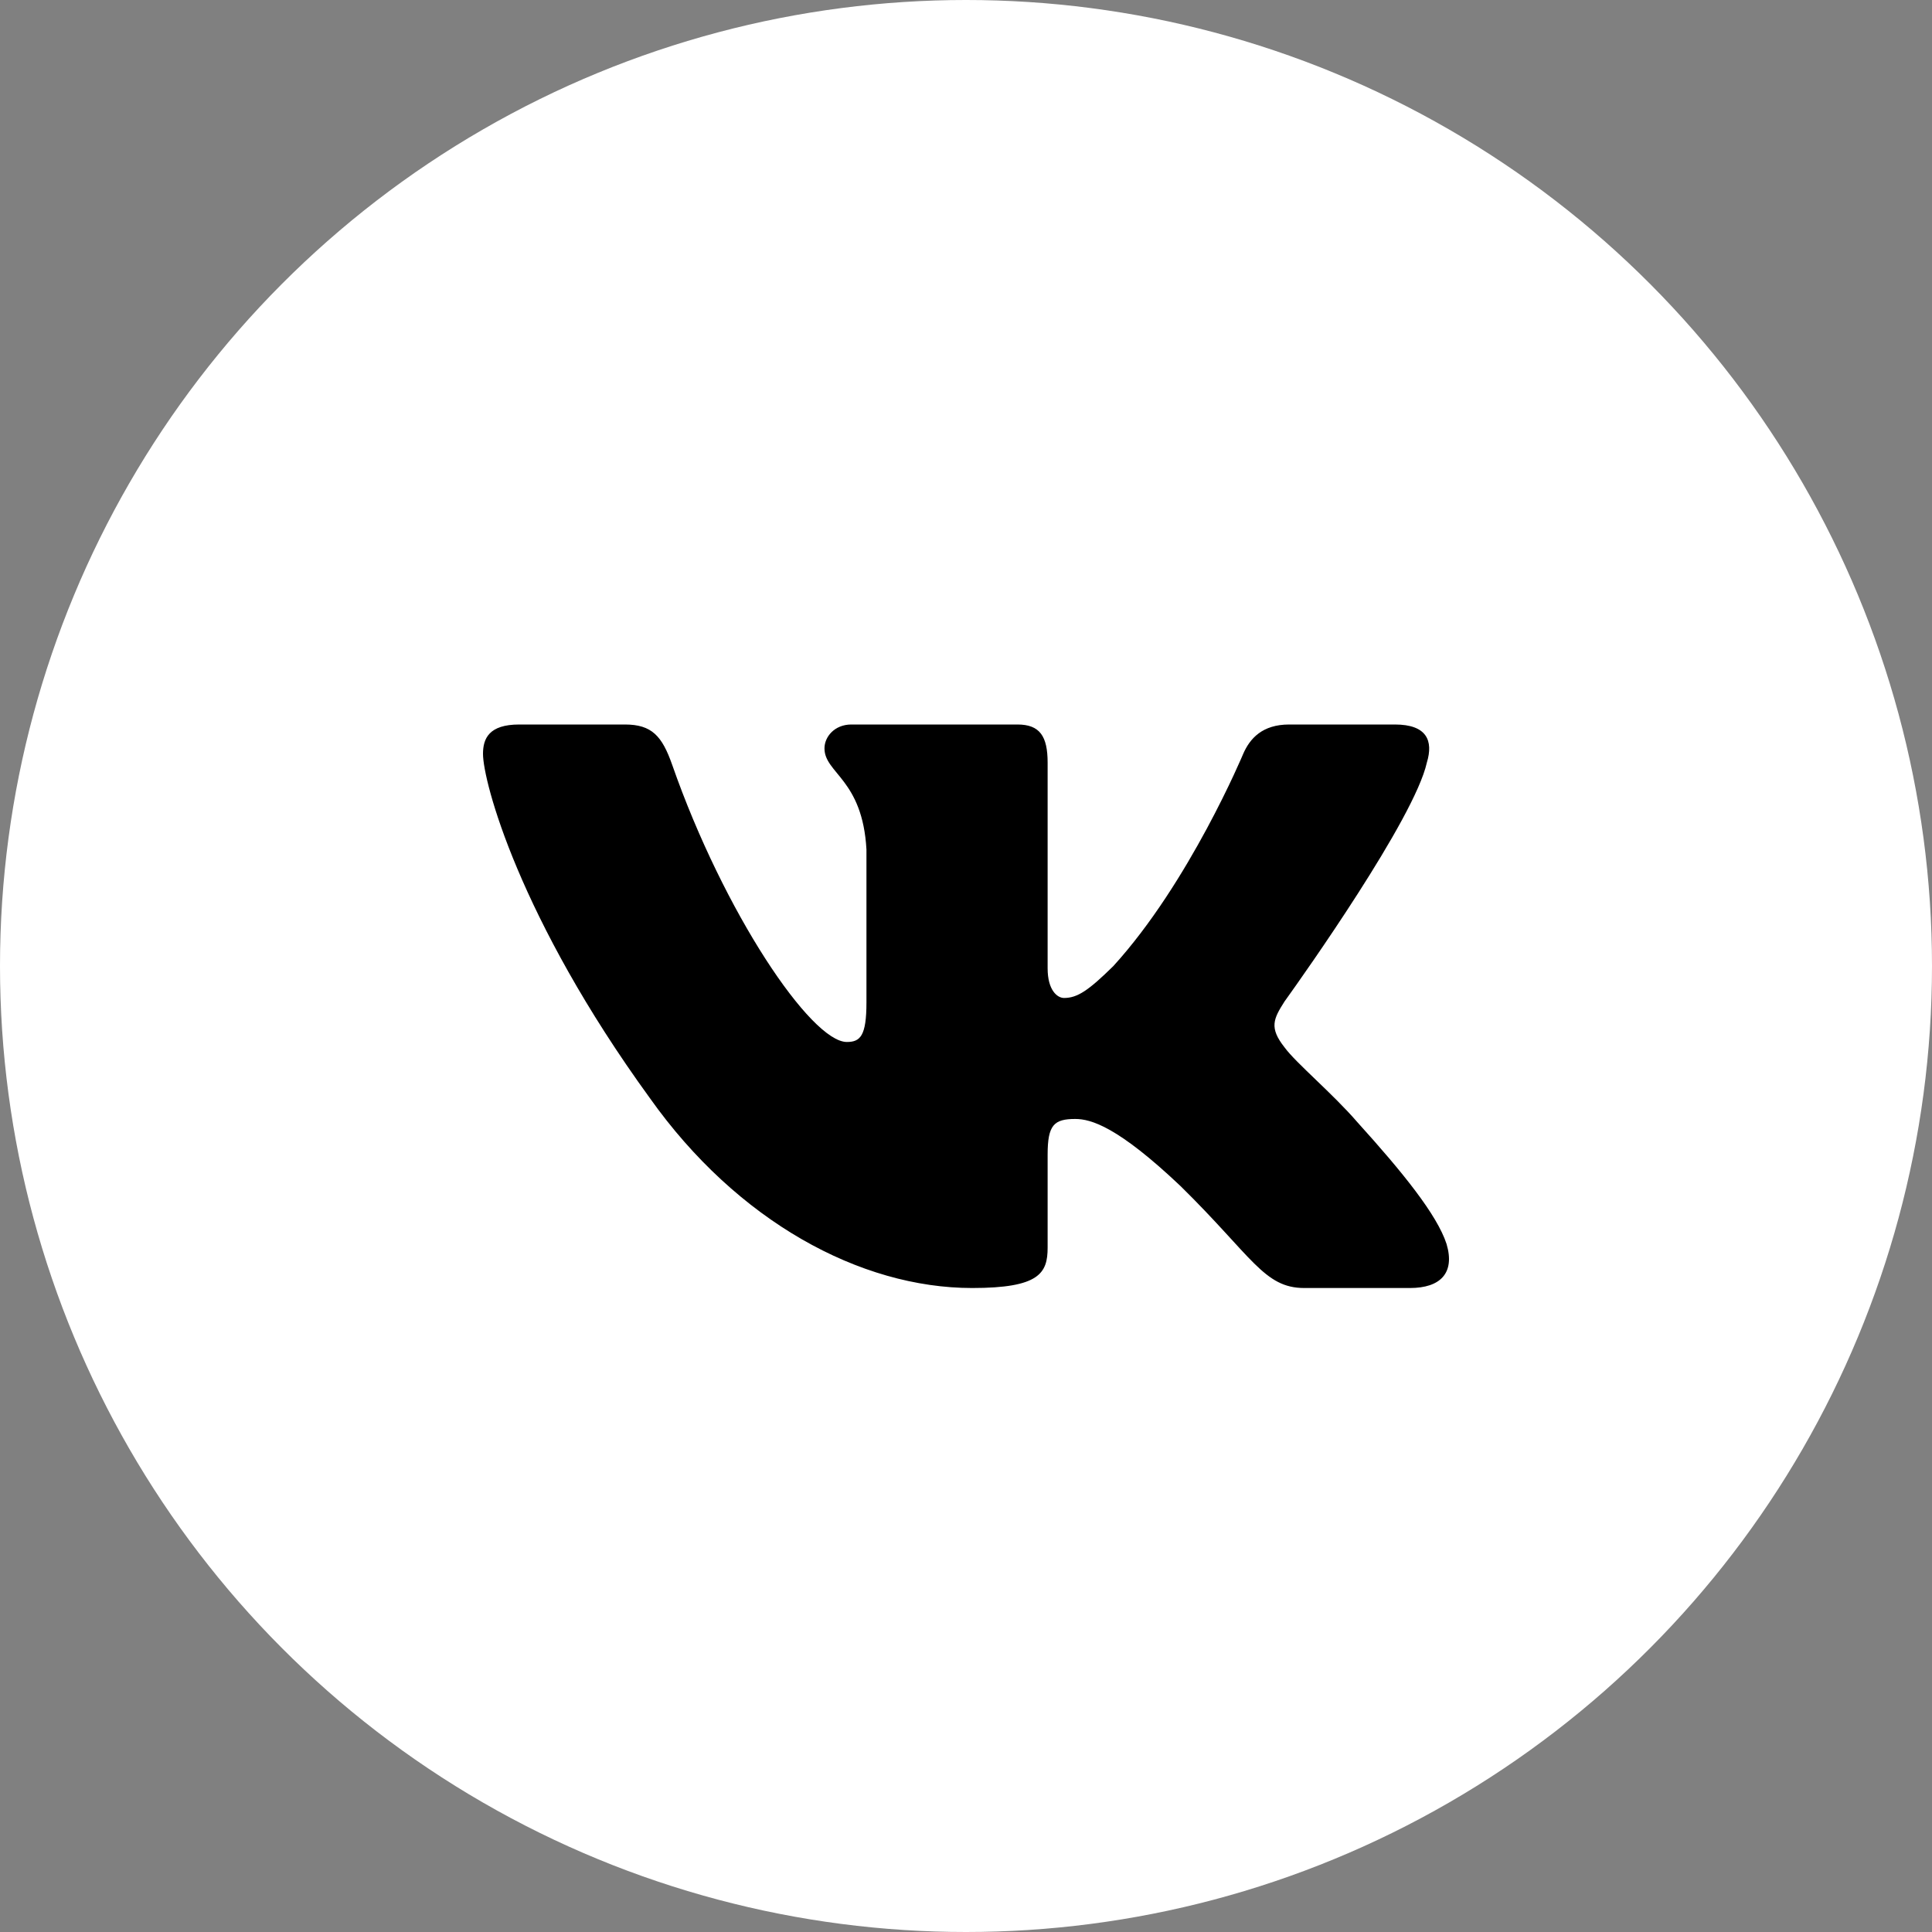
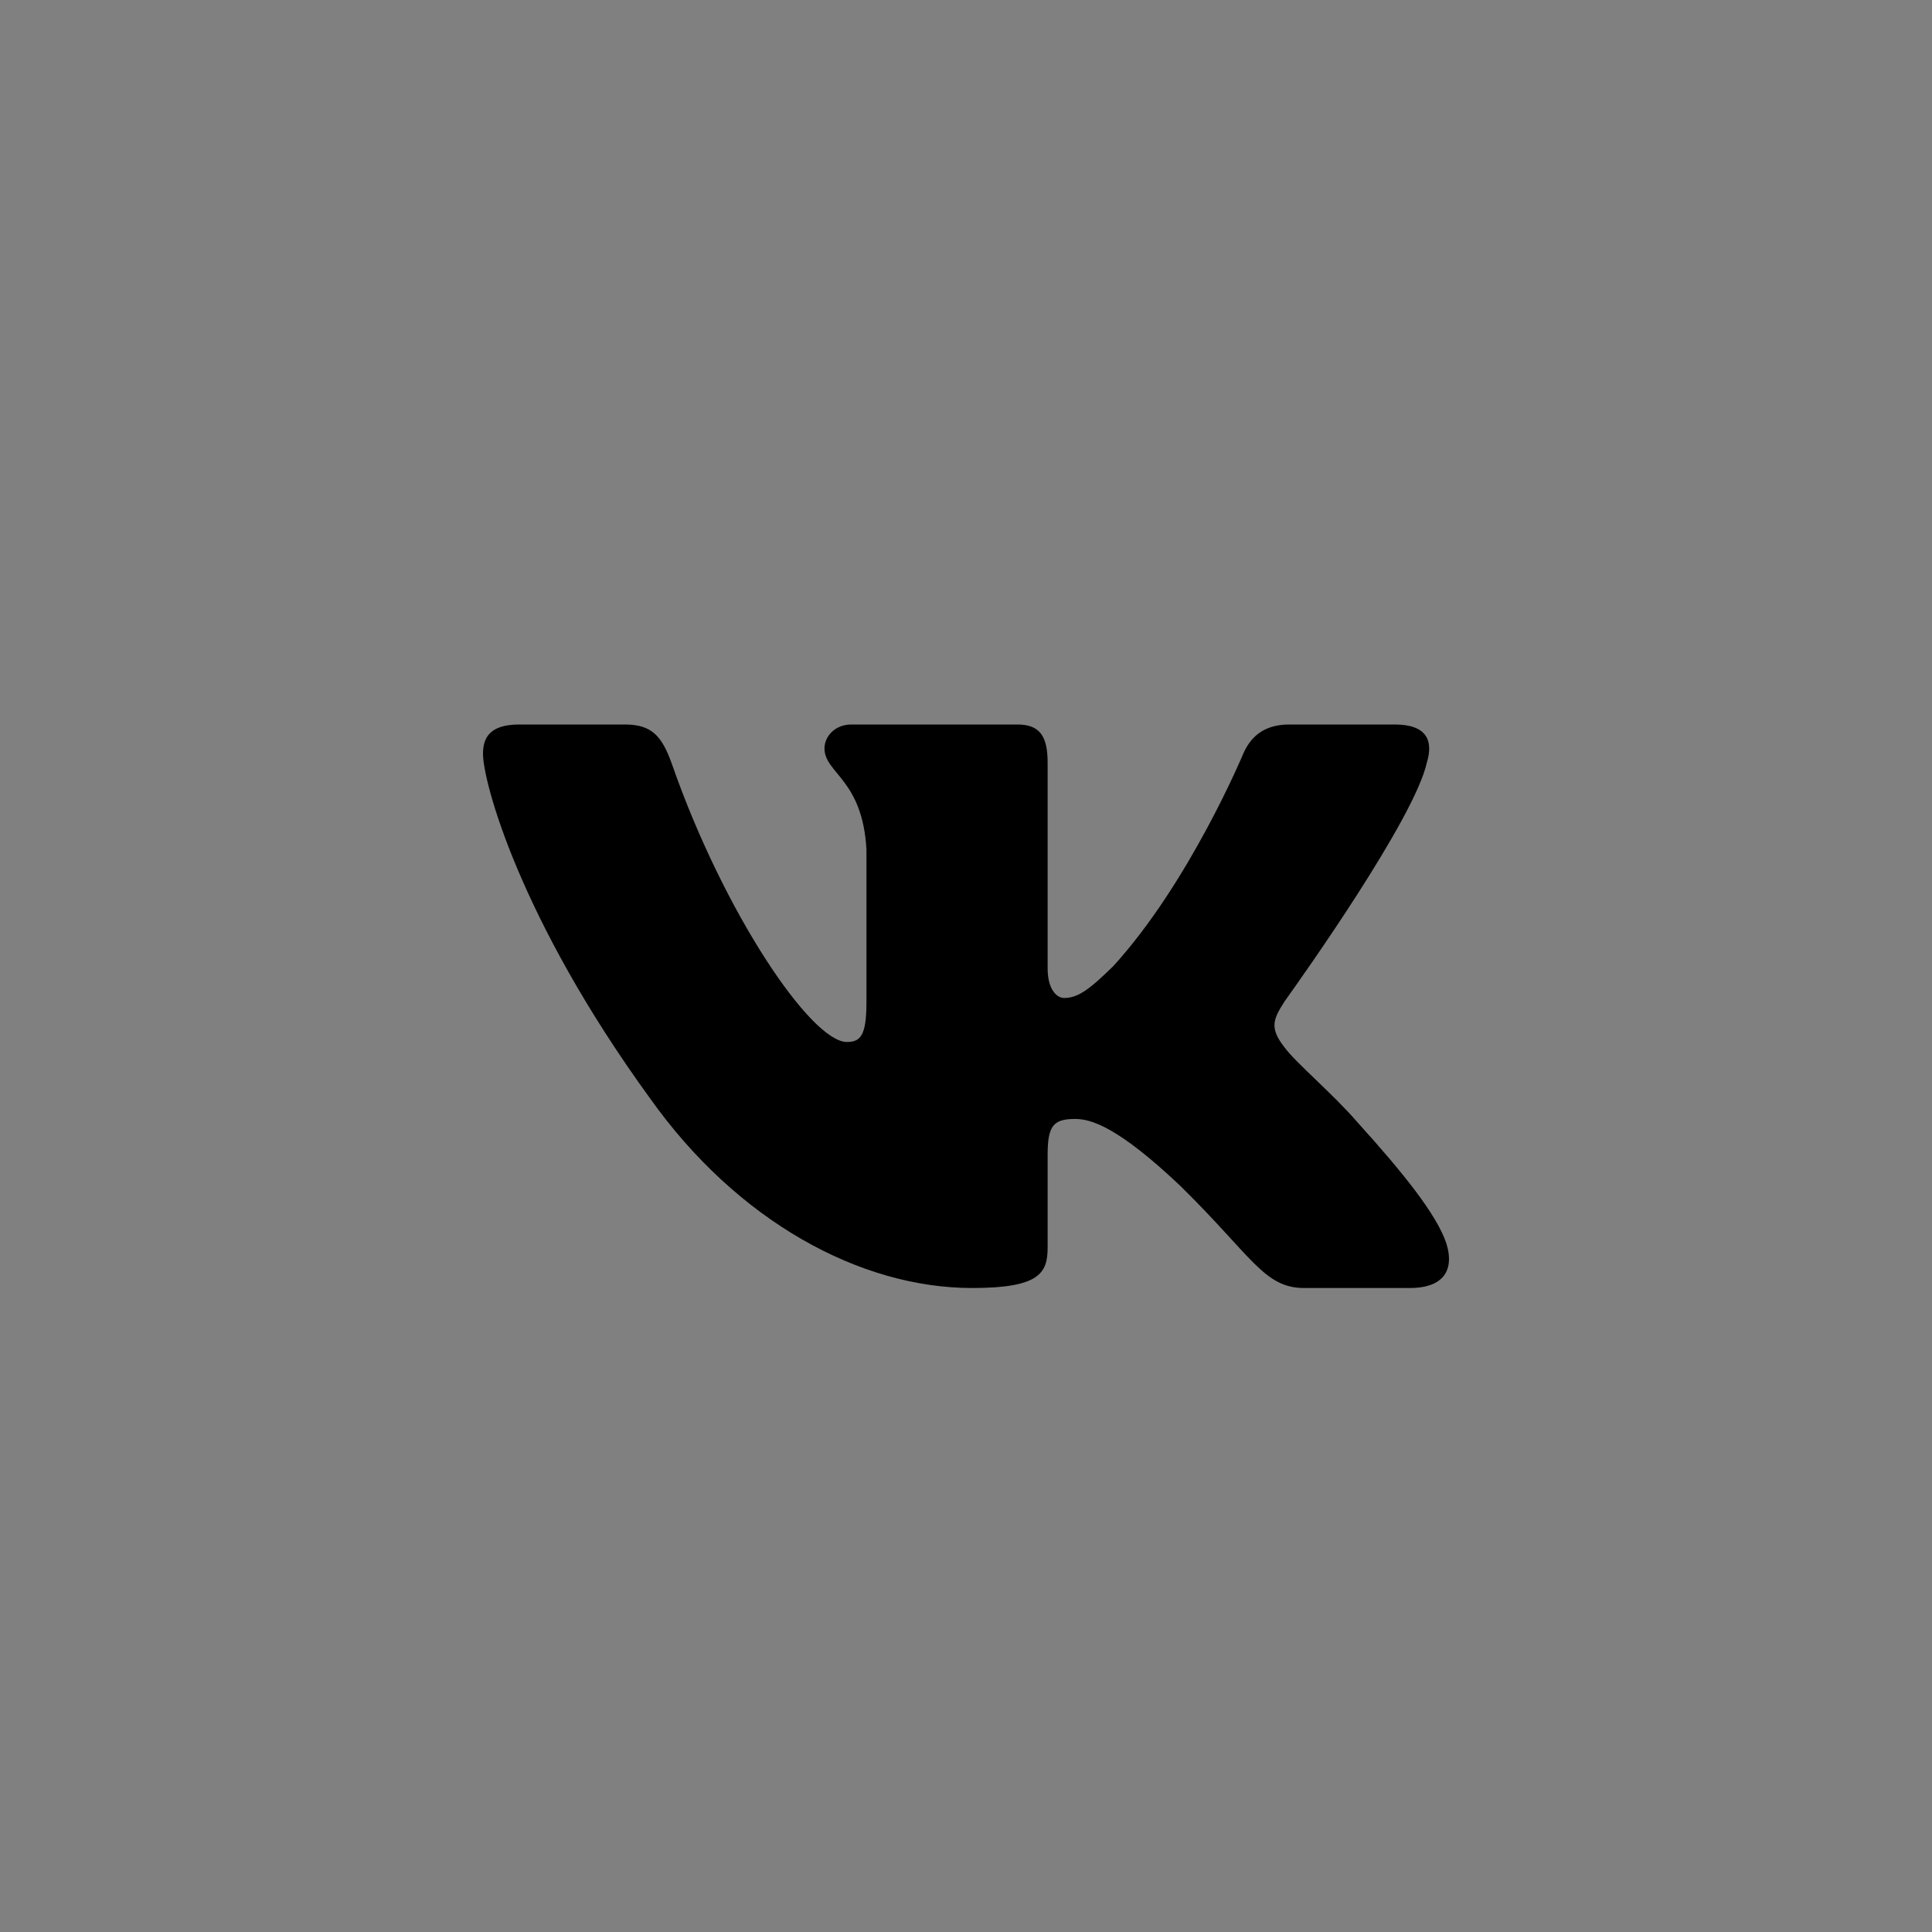
<svg xmlns="http://www.w3.org/2000/svg" width="40" height="40" viewBox="0 0 40 40" fill="none">
  <rect x="0" y="0" width="40" height="40" fill="#808080" stroke="none" />
-   <circle cx="20" cy="20" r="20" fill="white" />
-   <path d="M12.938 15H10.75C10.125 15 10 15.289 10 15.608C10 16.177 10.742 19 13.454 22.734C15.262 25.284 17.809 26.667 20.127 26.667C21.518 26.667 21.69 26.36 21.69 25.831V23.904C21.69 23.29 21.822 23.167 22.262 23.167C22.587 23.167 23.143 23.326 24.441 24.556C25.925 26.013 26.169 26.667 27.004 26.667H29.192C29.817 26.667 30.13 26.36 29.949 25.754C29.752 25.15 29.044 24.274 28.104 23.235C27.594 22.643 26.829 22.006 26.597 21.687C26.272 21.277 26.365 21.095 26.597 20.731L26.636 20.677C26.966 20.216 29.283 16.953 29.541 15.79C29.68 15.335 29.541 15 28.879 15H26.691C26.135 15 25.878 15.289 25.739 15.608C25.739 15.608 24.627 18.272 23.05 20.002C22.54 20.503 22.309 20.662 22.03 20.662C21.891 20.662 21.69 20.503 21.69 20.048V15.79C21.69 15.243 21.529 15 21.065 15H17.627C17.279 15 17.07 15.254 17.07 15.494C17.07 16.012 17.858 16.131 17.939 17.589V20.753C17.939 21.447 17.812 21.573 17.533 21.573C16.792 21.573 14.987 18.897 13.917 15.835C13.708 15.24 13.497 15 12.938 15Z" fill="black" />
+   <path d="M12.938 15H10.75C10.125 15 10 15.289 10 15.608C10 16.177 10.742 19 13.454 22.734C15.262 25.284 17.809 26.667 20.127 26.667C21.518 26.667 21.69 26.36 21.69 25.831V23.904C21.69 23.29 21.822 23.167 22.262 23.167C22.587 23.167 23.143 23.326 24.441 24.556C25.925 26.013 26.169 26.667 27.004 26.667H29.192C29.817 26.667 30.13 26.36 29.949 25.754C29.752 25.15 29.044 24.274 28.104 23.235C27.594 22.643 26.829 22.006 26.597 21.687C26.272 21.277 26.365 21.095 26.597 20.731C26.966 20.216 29.283 16.953 29.541 15.79C29.68 15.335 29.541 15 28.879 15H26.691C26.135 15 25.878 15.289 25.739 15.608C25.739 15.608 24.627 18.272 23.05 20.002C22.54 20.503 22.309 20.662 22.03 20.662C21.891 20.662 21.69 20.503 21.69 20.048V15.79C21.69 15.243 21.529 15 21.065 15H17.627C17.279 15 17.07 15.254 17.07 15.494C17.07 16.012 17.858 16.131 17.939 17.589V20.753C17.939 21.447 17.812 21.573 17.533 21.573C16.792 21.573 14.987 18.897 13.917 15.835C13.708 15.24 13.497 15 12.938 15Z" fill="black" />
</svg>